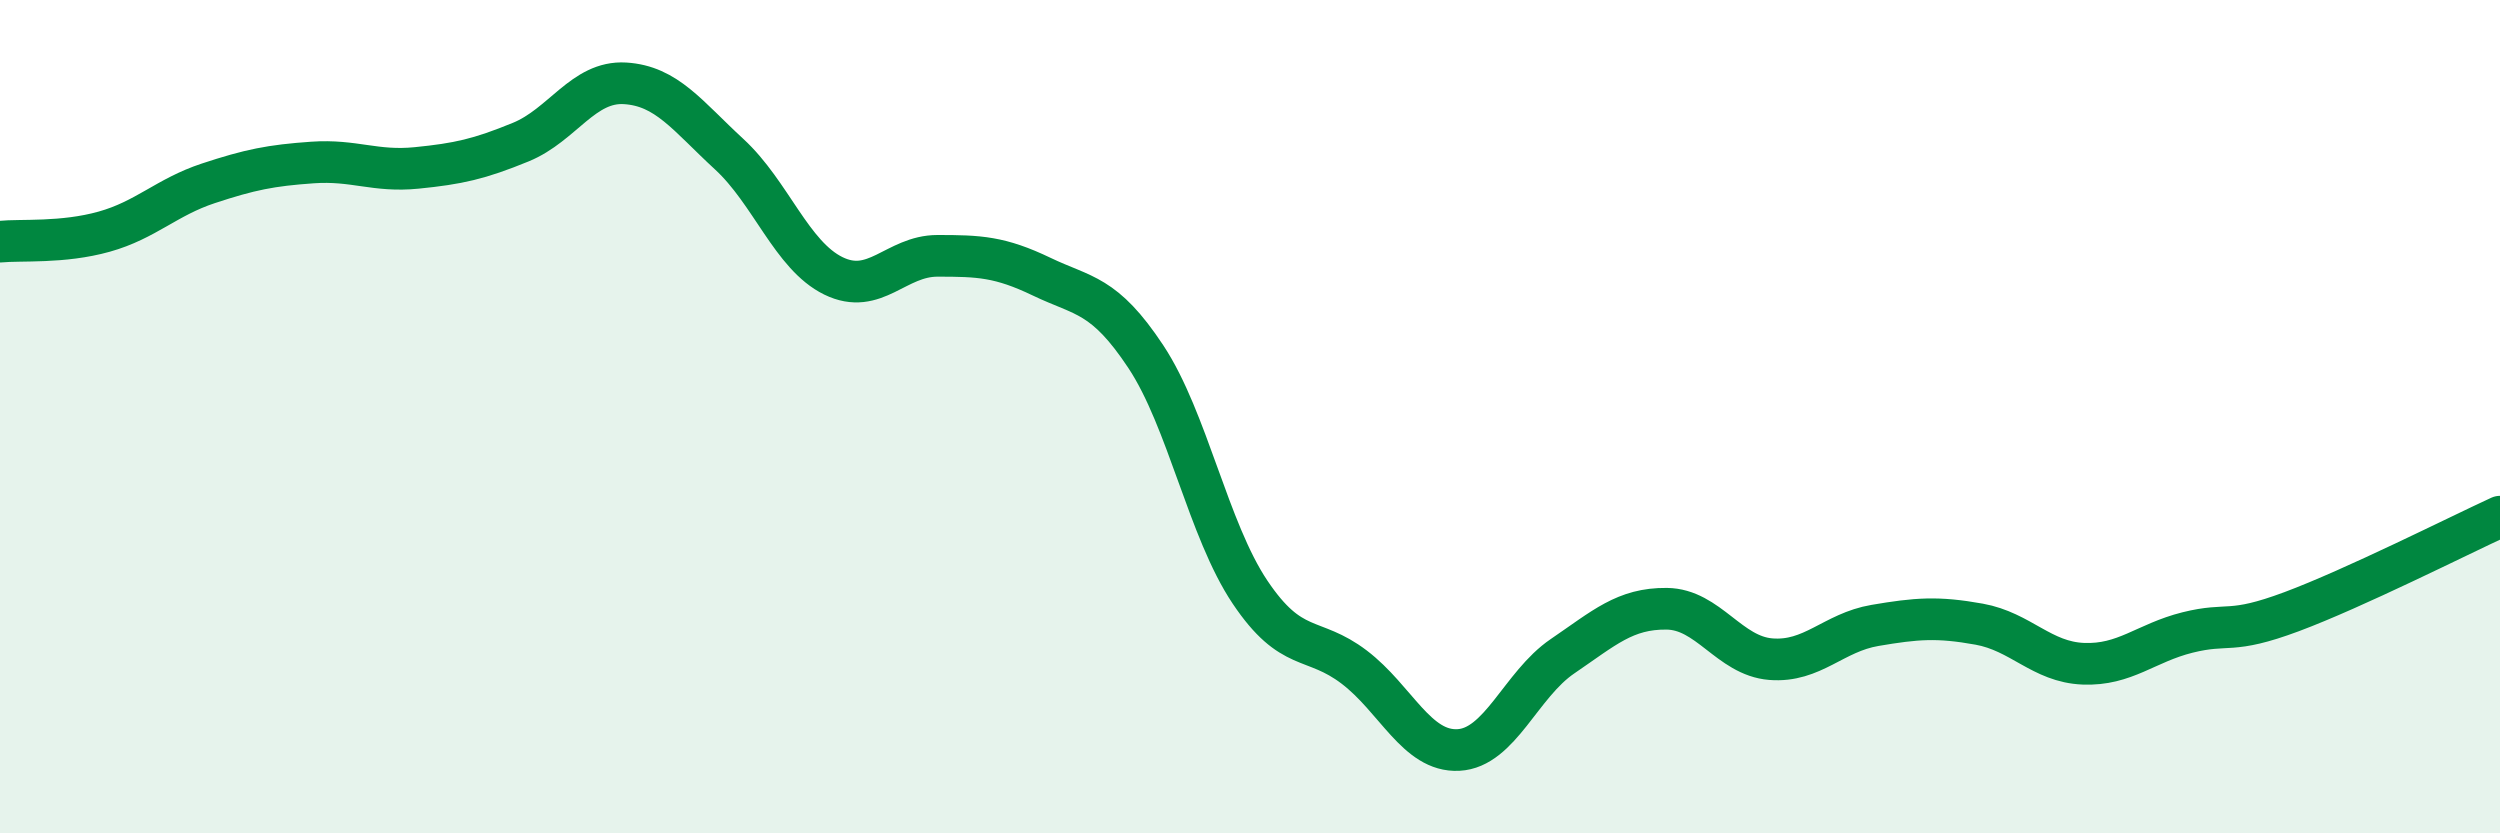
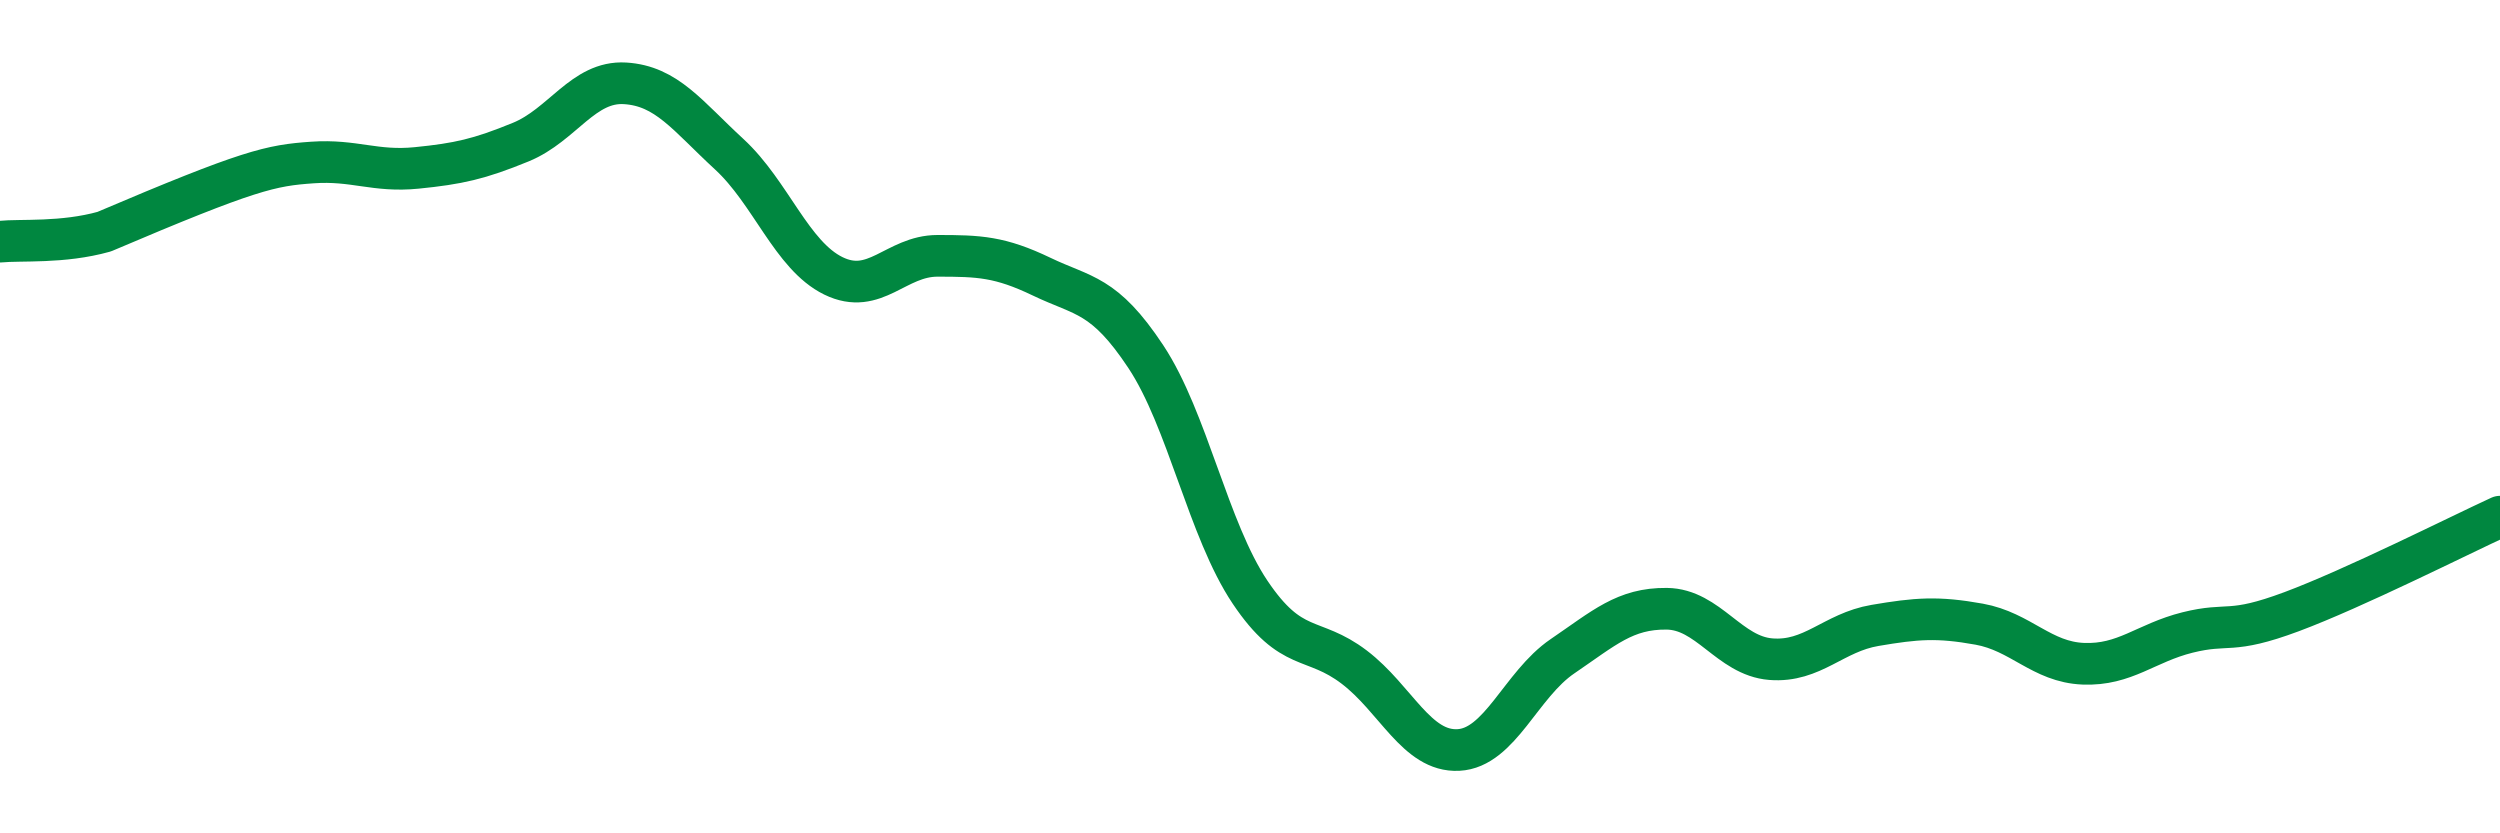
<svg xmlns="http://www.w3.org/2000/svg" width="60" height="20" viewBox="0 0 60 20">
-   <path d="M 0,5.8 C 0.5,5.75 1.5,5.84 2.5,5.56 C 3.5,5.28 4,4.73 5,4.4 C 6,4.07 6.5,3.97 7.5,3.9 C 8.5,3.83 9,4.13 10,4.03 C 11,3.93 11.5,3.82 12.5,3.41 C 13.5,3 14,1.94 15,2 C 16,2.06 16.5,2.78 17.5,3.7 C 18.5,4.62 19,6.13 20,6.62 C 21,7.11 21.5,6.14 22.5,6.14 C 23.5,6.14 24,6.16 25,6.64 C 26,7.12 26.5,7.05 27.5,8.56 C 28.5,10.07 29,12.72 30,14.21 C 31,15.7 31.5,15.25 32.5,16.01 C 33.5,16.77 34,18.05 35,18 C 36,17.95 36.5,16.43 37.5,15.75 C 38.5,15.07 39,14.6 40,14.61 C 41,14.62 41.5,15.74 42.5,15.82 C 43.5,15.9 44,15.18 45,15.01 C 46,14.84 46.5,14.8 47.5,14.98 C 48.5,15.16 49,15.89 50,15.93 C 51,15.97 51.5,15.43 52.5,15.18 C 53.5,14.93 53.5,15.24 55,14.68 C 56.5,14.12 59,12.86 60,12.4L60 20L0 20Z" fill="#008740" opacity="0.1" stroke-linecap="round" stroke-linejoin="round" />
-   <path d="M 0,5.8 C 0.5,5.75 1.5,5.84 2.5,5.56 C 3.5,5.28 4,4.73 5,4.4 C 6,4.07 6.5,3.97 7.5,3.9 C 8.5,3.83 9,4.13 10,4.03 C 11,3.93 11.5,3.82 12.5,3.41 C 13.5,3 14,1.94 15,2 C 16,2.06 16.5,2.78 17.5,3.7 C 18.5,4.62 19,6.13 20,6.62 C 21,7.11 21.5,6.14 22.5,6.14 C 23.5,6.14 24,6.16 25,6.64 C 26,7.12 26.5,7.05 27.5,8.56 C 28.5,10.07 29,12.72 30,14.21 C 31,15.7 31.5,15.25 32.5,16.01 C 33.5,16.77 34,18.05 35,18 C 36,17.95 36.5,16.43 37.5,15.75 C 38.5,15.07 39,14.6 40,14.61 C 41,14.62 41.5,15.74 42.5,15.82 C 43.5,15.9 44,15.18 45,15.01 C 46,14.84 46.5,14.8 47.5,14.98 C 48.5,15.16 49,15.89 50,15.93 C 51,15.97 51.5,15.43 52.5,15.18 C 53.5,14.93 53.5,15.24 55,14.68 C 56.5,14.12 59,12.86 60,12.4" stroke="#008740" stroke-width="1" fill="none" stroke-linecap="round" stroke-linejoin="round" />
+   <path d="M 0,5.8 C 0.5,5.75 1.5,5.84 2.5,5.56 C 6,4.07 6.5,3.97 7.5,3.9 C 8.5,3.83 9,4.13 10,4.03 C 11,3.93 11.5,3.82 12.5,3.41 C 13.5,3 14,1.94 15,2 C 16,2.06 16.5,2.78 17.5,3.7 C 18.5,4.62 19,6.13 20,6.62 C 21,7.11 21.5,6.14 22.5,6.14 C 23.5,6.14 24,6.16 25,6.64 C 26,7.12 26.5,7.05 27.5,8.56 C 28.5,10.07 29,12.72 30,14.21 C 31,15.7 31.5,15.25 32.5,16.01 C 33.5,16.77 34,18.05 35,18 C 36,17.95 36.5,16.43 37.5,15.75 C 38.5,15.07 39,14.6 40,14.61 C 41,14.62 41.5,15.74 42.5,15.82 C 43.5,15.9 44,15.18 45,15.01 C 46,14.84 46.5,14.8 47.5,14.98 C 48.5,15.16 49,15.89 50,15.93 C 51,15.97 51.5,15.43 52.5,15.18 C 53.5,14.93 53.5,15.24 55,14.68 C 56.5,14.12 59,12.86 60,12.4" stroke="#008740" stroke-width="1" fill="none" stroke-linecap="round" stroke-linejoin="round" />
</svg>